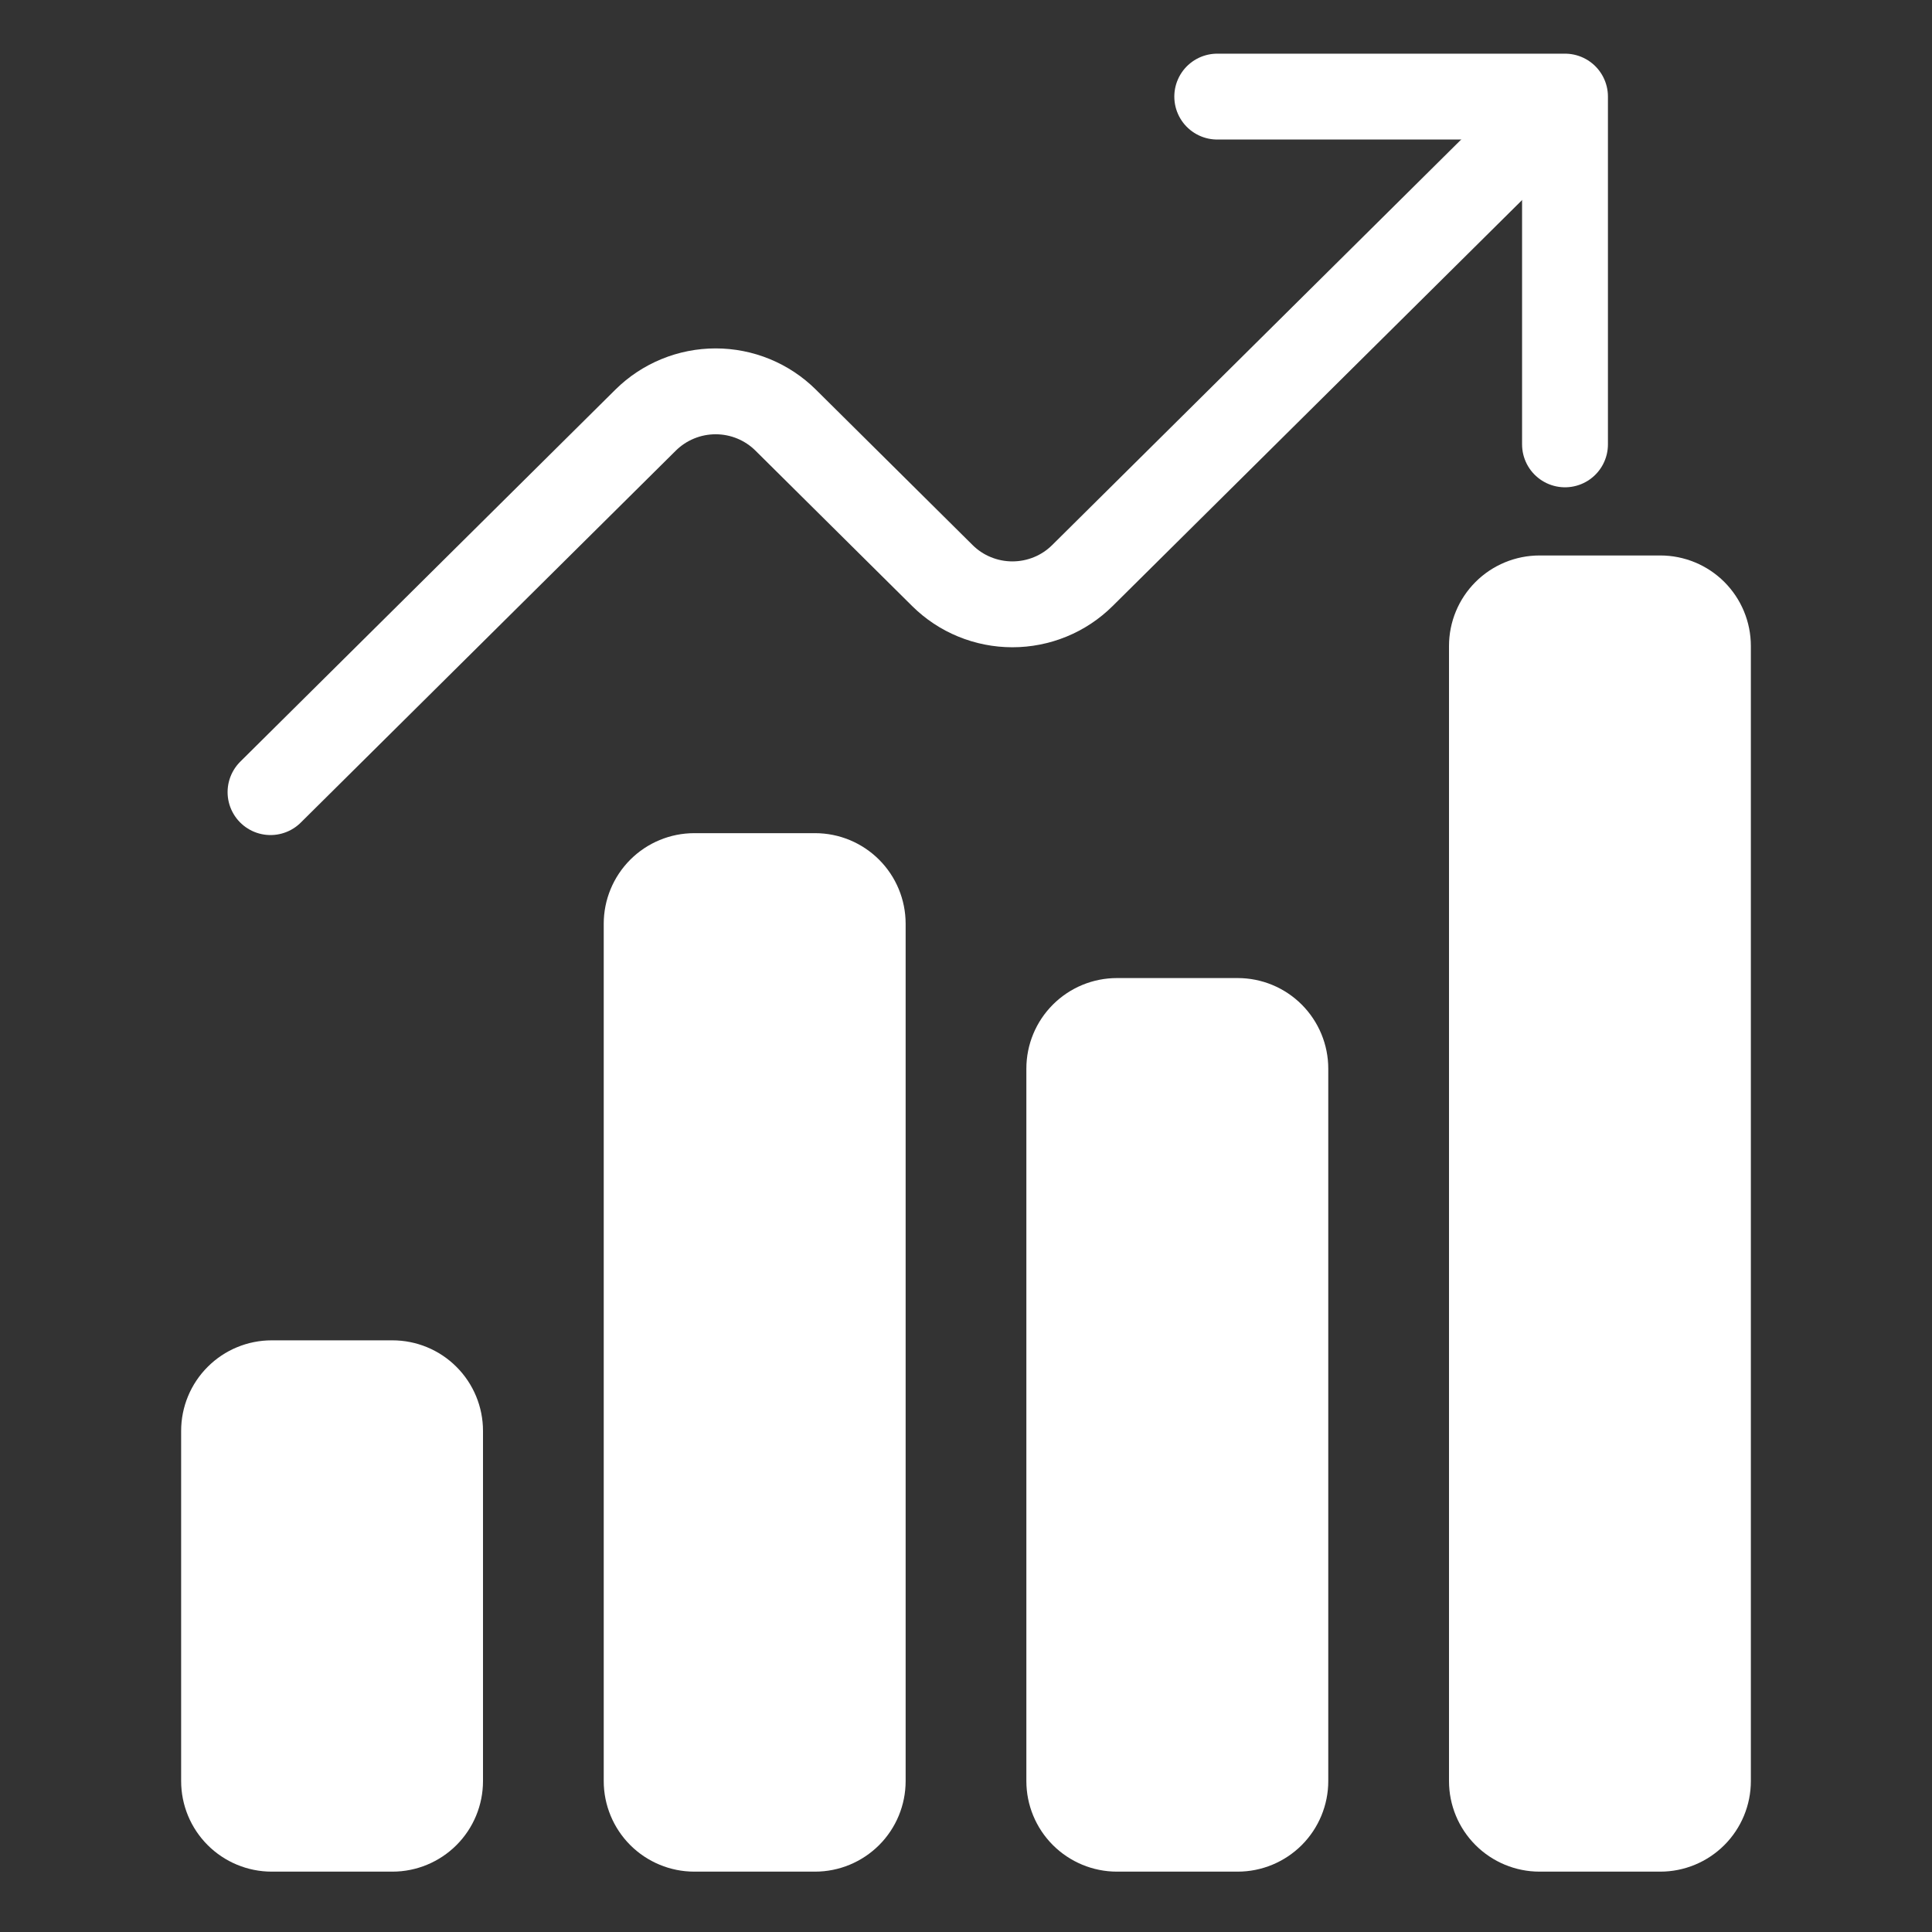
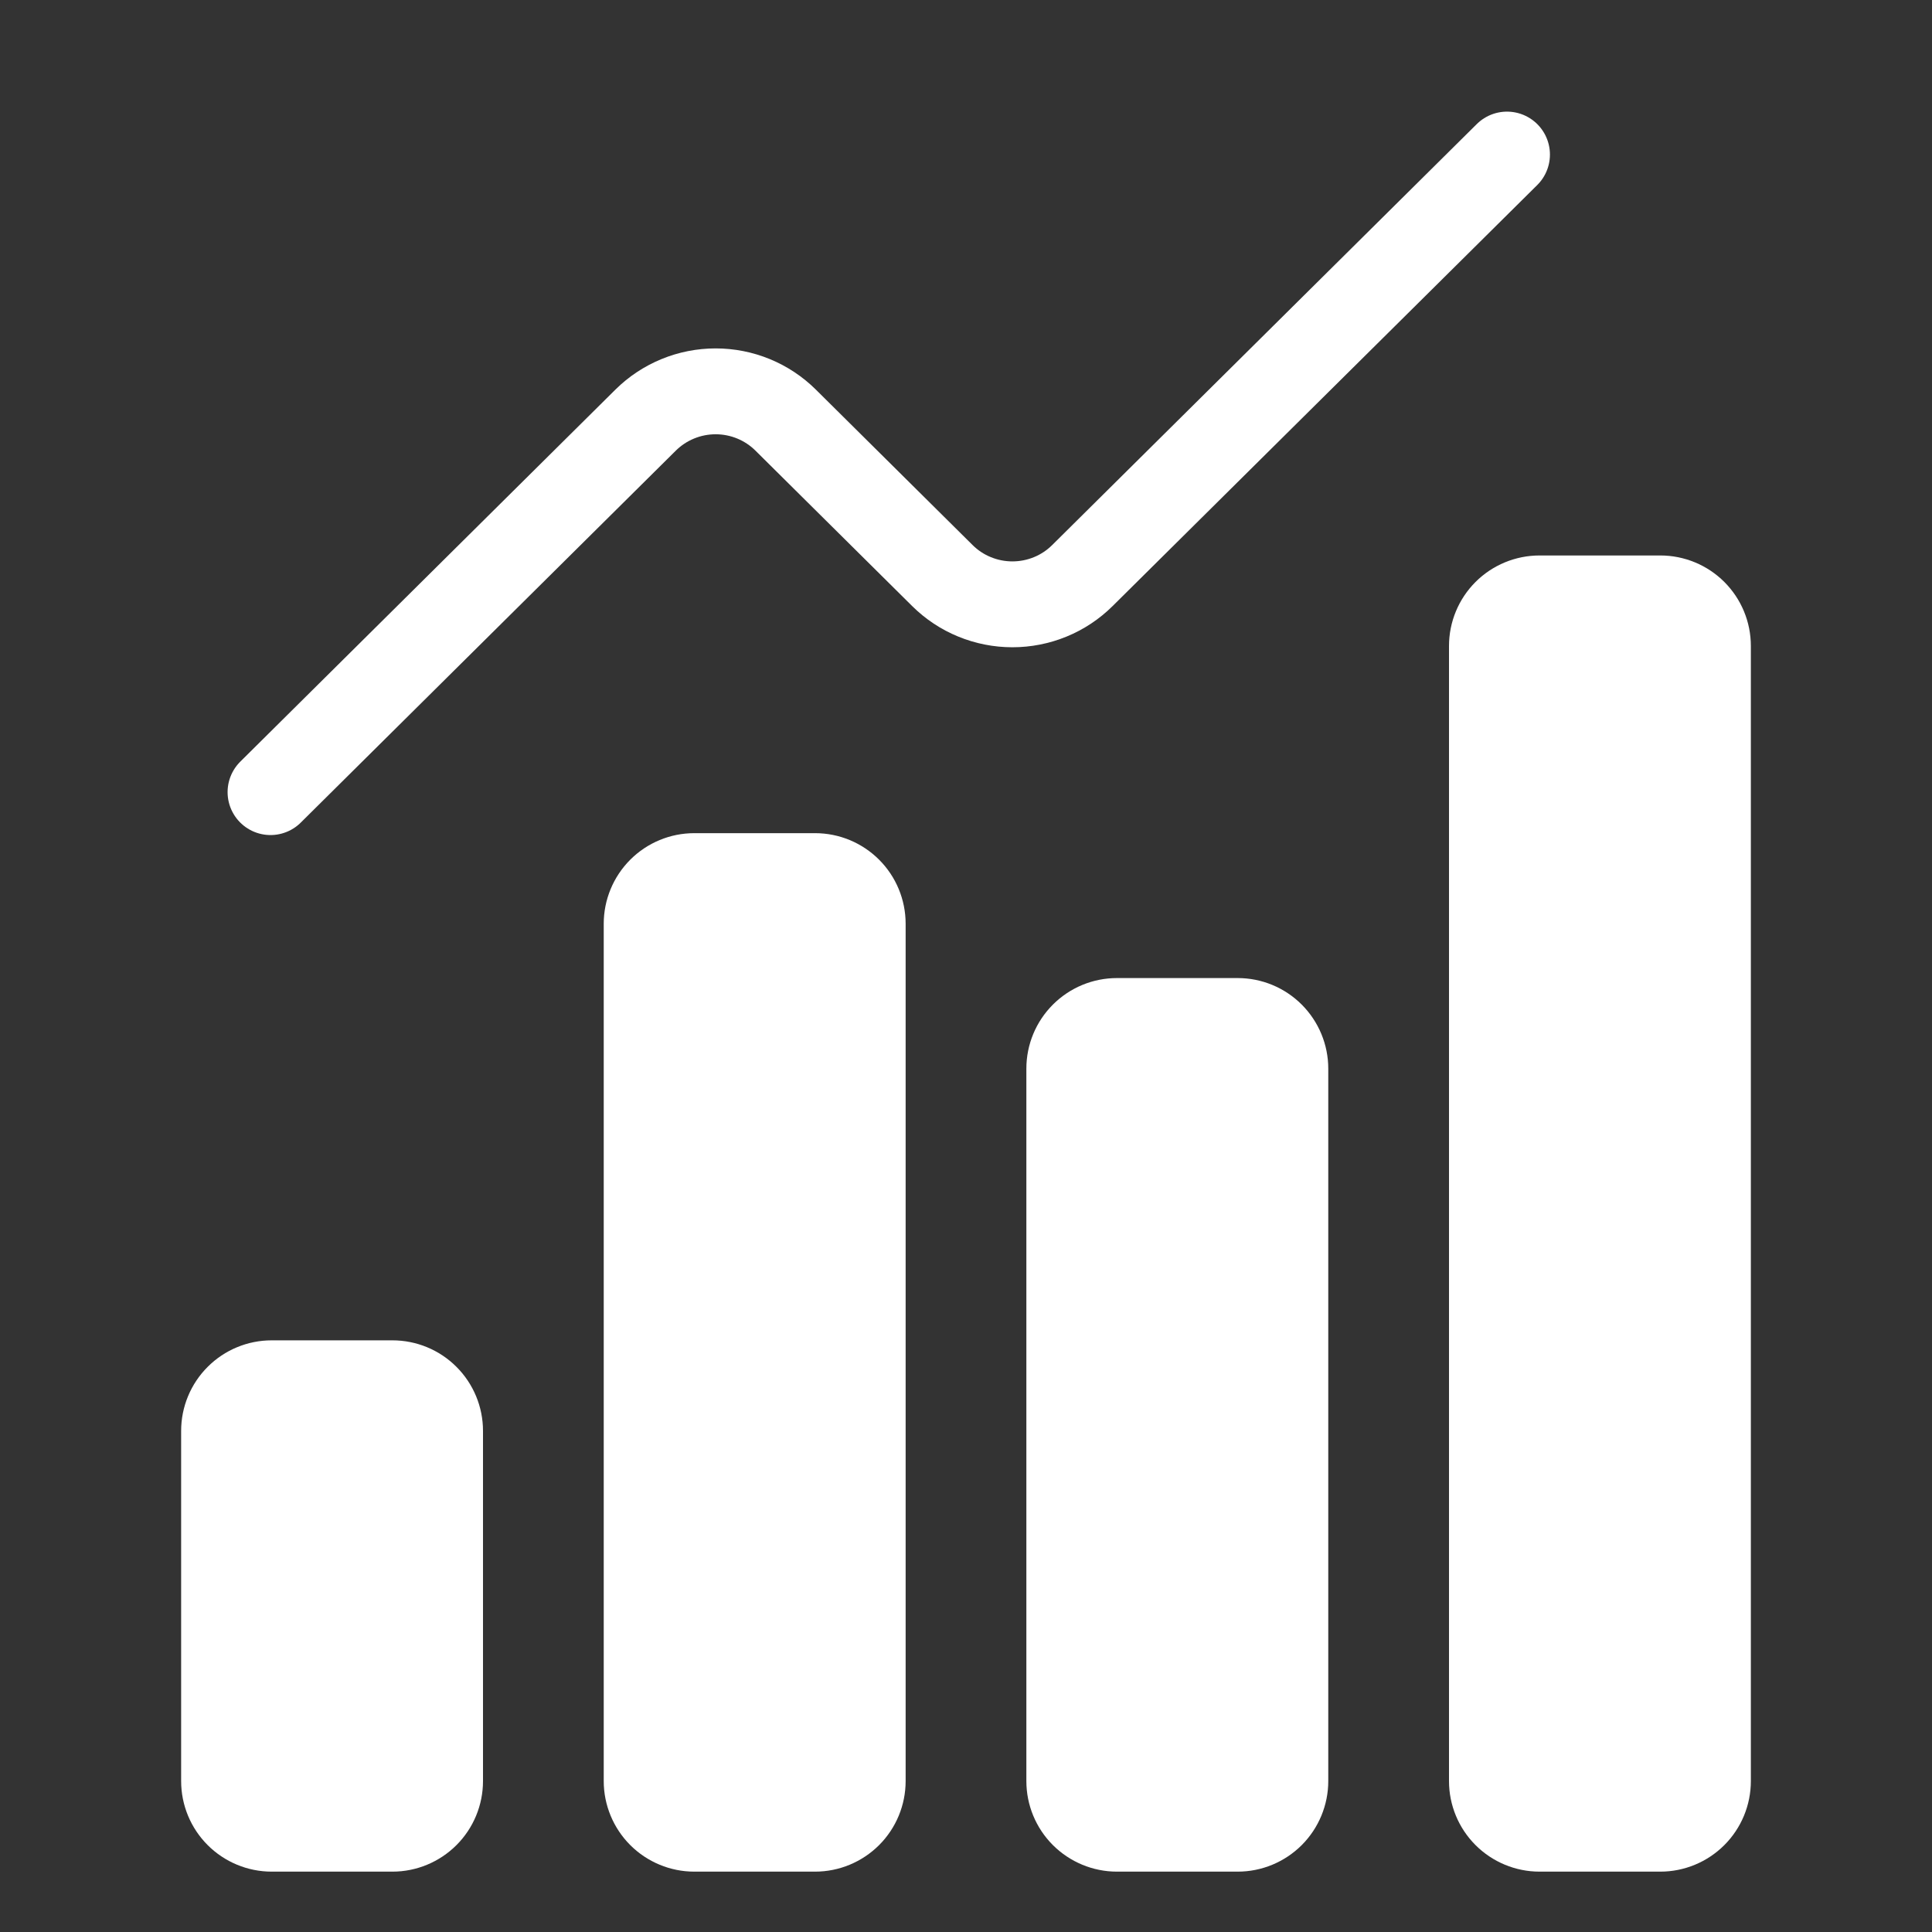
<svg xmlns="http://www.w3.org/2000/svg" width="45" height="45" viewBox="0 0 45 45" fill="none">
  <rect x="0" y="0" width="45" height="45" fill="#333333" stroke="none" />
  <path d="M9.141 43.594H6.328C5.769 43.594 5.232 43.371 4.837 42.976C4.441 42.58 4.219 42.044 4.219 41.484V33.328C4.219 32.769 4.441 32.232 4.837 31.837C5.232 31.441 5.769 31.219 6.328 31.219H9.141C9.7 31.219 10.237 31.441 10.632 31.837C11.028 32.232 11.25 32.769 11.25 33.328V41.484C11.25 42.044 11.028 42.58 10.632 42.976C10.237 43.371 9.7 43.594 9.141 43.594ZM28.828 43.594H26.016C25.456 43.594 24.92 43.371 24.524 42.976C24.128 42.58 23.906 42.044 23.906 41.484V24.891C23.906 24.331 24.128 23.795 24.524 23.399C24.92 23.003 25.456 22.781 26.016 22.781H28.828C29.388 22.781 29.924 23.003 30.32 23.399C30.715 23.795 30.938 24.331 30.938 24.891V41.484C30.938 42.044 30.715 42.58 30.32 42.976C29.924 43.371 29.388 43.594 28.828 43.594ZM38.672 43.594H35.859C35.3 43.594 34.763 43.371 34.368 42.976C33.972 42.58 33.75 42.044 33.75 41.484V15.047C33.75 14.487 33.972 13.951 34.368 13.555C34.763 13.16 35.3 12.938 35.859 12.938H38.672C39.231 12.938 39.768 13.16 40.163 13.555C40.559 13.951 40.781 14.487 40.781 15.047V41.484C40.781 42.044 40.559 42.58 40.163 42.976C39.768 43.371 39.231 43.594 38.672 43.594ZM18.984 43.594H16.172C15.612 43.594 15.076 43.371 14.68 42.976C14.285 42.58 14.062 42.044 14.062 41.484V21.516C14.062 20.956 14.285 20.42 14.68 20.024C15.076 19.628 15.612 19.406 16.172 19.406H18.984C19.544 19.406 20.08 19.628 20.476 20.024C20.872 20.42 21.094 20.956 21.094 21.516V41.484C21.094 42.044 20.872 42.58 20.476 42.976C20.08 43.371 19.544 43.594 18.984 43.594Z" fill="white" />
-   <path d="M28.352 2.25H36.452V10.35" stroke="white" stroke-width="2" stroke-linecap="round" stroke-linejoin="round" />
  <path d="M6.301 18.45L15.039 9.784C15.253 9.572 15.507 9.404 15.787 9.289C16.067 9.174 16.366 9.115 16.669 9.115C16.971 9.115 17.271 9.174 17.551 9.289C17.83 9.404 18.084 9.572 18.298 9.784L21.951 13.407C22.165 13.619 22.419 13.788 22.699 13.902C22.979 14.017 23.278 14.076 23.581 14.076C23.883 14.076 24.183 14.017 24.463 13.902C24.742 13.788 24.996 13.619 25.21 13.407L35.101 3.6" stroke="white" stroke-width="2" stroke-linecap="round" stroke-linejoin="round" />
</svg>